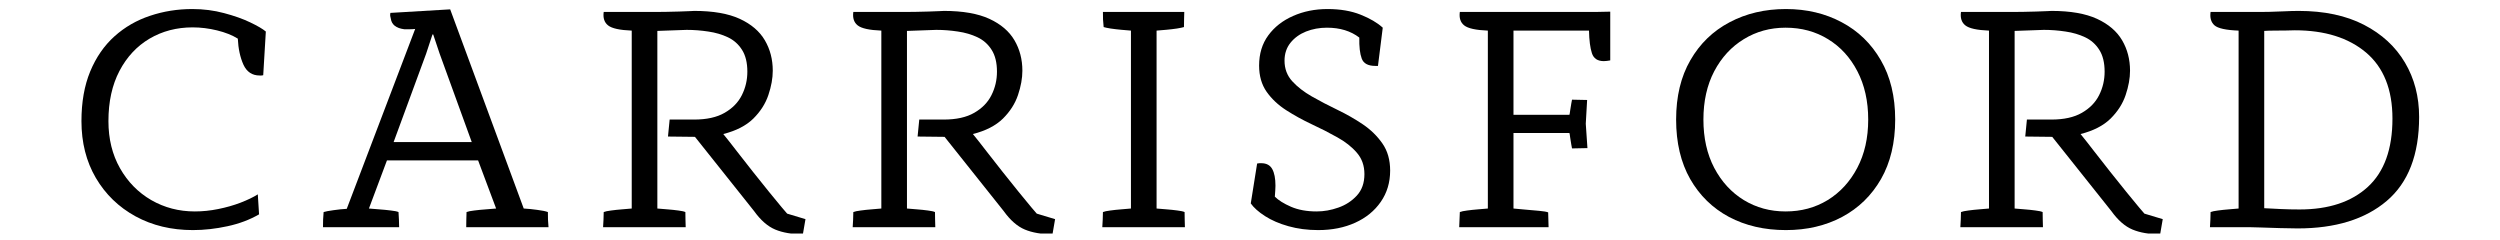
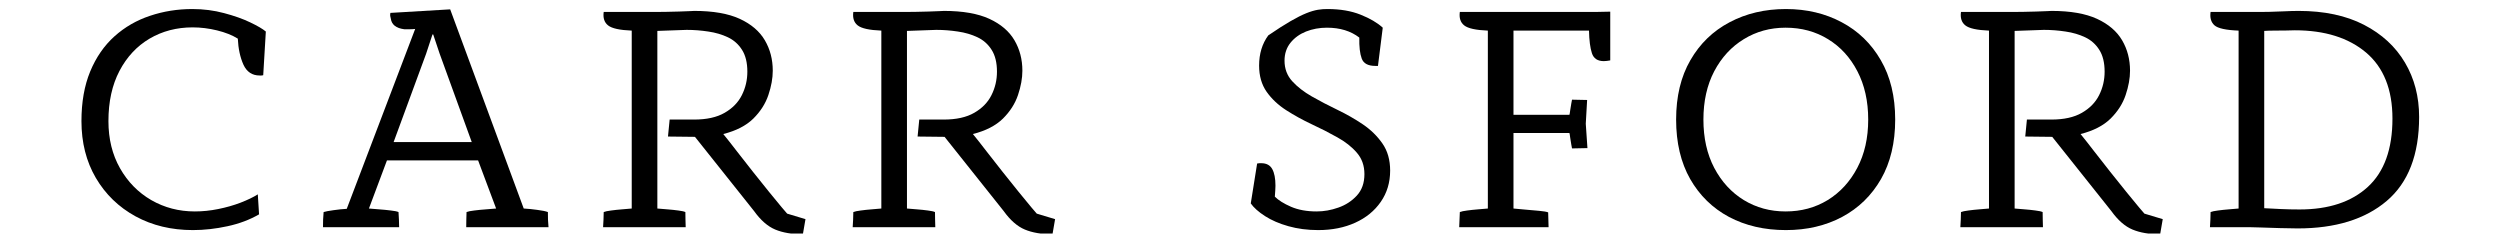
<svg xmlns="http://www.w3.org/2000/svg" version="1.0" preserveAspectRatio="xMidYMid meet" height="48" viewBox="0 0 375 36" zoomAndPan="magnify" width="500">
  <defs>
    <g />
    <clipPath id="94717676bd">
      <path clip-rule="nonzero" d="M 90 1 L 121 1 L 121 35.027 L 90 35.027 Z M 90 1" />
    </clipPath>
    <clipPath id="03e0e715a7">
      <path clip-rule="nonzero" d="M 127 1 L 159 1 L 159 35.027 L 127 35.027 Z M 127 1" />
    </clipPath>
    <clipPath id="22fec9e42a">
      <path clip-rule="nonzero" d="M 293 1 L 325 1 L 325 35.027 L 293 35.027 Z M 293 1" />
    </clipPath>
  </defs>
  <g fill-opacity="1" fill="#000000">
    <g transform="translate(10.187, 34.075)">
      <g>
        <path d="M 18.75 0.438 C 15.531 0.438 12.66 -0.25 10.141 -1.625 C 7.617 -3.008 5.633 -4.93 4.188 -7.391 C 2.75 -9.848 2.031 -12.688 2.031 -15.906 C 2.031 -18.758 2.469 -21.242 3.344 -23.359 C 4.227 -25.484 5.441 -27.238 6.984 -28.625 C 8.523 -30.008 10.301 -31.035 12.312 -31.703 C 14.32 -32.379 16.438 -32.719 18.656 -32.719 C 20.32 -32.719 21.91 -32.516 23.422 -32.109 C 24.93 -31.711 26.238 -31.25 27.344 -30.719 C 28.457 -30.188 29.238 -29.727 29.688 -29.344 L 29.297 -22.797 C 29.203 -22.766 29.102 -22.75 29 -22.75 C 28.906 -22.75 28.828 -22.75 28.766 -22.75 C 27.641 -22.75 26.828 -23.289 26.328 -24.375 C 25.836 -25.469 25.555 -26.77 25.484 -28.281 C 24.648 -28.801 23.613 -29.211 22.375 -29.516 C 21.145 -29.816 19.922 -29.969 18.703 -29.969 C 16.316 -29.969 14.164 -29.406 12.25 -28.281 C 10.344 -27.156 8.836 -25.539 7.734 -23.438 C 6.629 -21.332 6.078 -18.82 6.078 -15.906 C 6.078 -13.238 6.656 -10.883 7.812 -8.844 C 8.969 -6.801 10.531 -5.207 12.5 -4.062 C 14.477 -2.926 16.656 -2.359 19.031 -2.359 C 20.188 -2.359 21.359 -2.477 22.547 -2.719 C 23.734 -2.957 24.848 -3.273 25.891 -3.672 C 26.941 -4.078 27.805 -4.492 28.484 -4.922 L 28.672 -1.922 C 27.285 -1.117 25.707 -0.523 23.938 -0.141 C 22.176 0.242 20.445 0.438 18.75 0.438 Z M 18.75 0.438" />
      </g>
    </g>
  </g>
  <g fill-opacity="1" fill="#000000">
    <g transform="translate(47.965, 34.075)">
      <g>
        <path d="M 11.906 0 L 0.484 0 C 0.484 -0.383 0.488 -0.758 0.5 -1.125 C 0.52 -1.5 0.547 -1.879 0.578 -2.266 C 0.867 -2.359 1.363 -2.453 2.062 -2.547 C 2.77 -2.648 3.43 -2.719 4.047 -2.75 L 14.312 -29.734 C 14.051 -29.703 13.789 -29.688 13.531 -29.688 C 13.281 -29.688 13.078 -29.688 12.922 -29.688 C 12.879 -29.688 12.832 -29.688 12.781 -29.688 C 12.738 -29.688 12.703 -29.688 12.672 -29.688 C 11.453 -29.844 10.781 -30.375 10.656 -31.281 C 10.613 -31.438 10.582 -31.578 10.562 -31.703 C 10.551 -31.836 10.562 -31.984 10.594 -32.141 L 19.562 -32.672 L 30.594 -2.797 C 31.207 -2.766 31.883 -2.695 32.625 -2.594 C 33.363 -2.5 33.895 -2.391 34.219 -2.266 C 34.219 -1.879 34.223 -1.5 34.234 -1.125 C 34.254 -0.758 34.281 -0.383 34.312 0 L 21.969 0 C 21.969 -0.383 21.973 -0.758 21.984 -1.125 C 22.004 -1.5 22.016 -1.879 22.016 -2.266 C 22.242 -2.359 22.629 -2.438 23.172 -2.5 C 23.723 -2.57 24.312 -2.629 24.938 -2.672 C 25.562 -2.723 26.066 -2.766 26.453 -2.797 L 23.75 -10.016 L 10.078 -10.016 L 7.375 -2.797 C 7.789 -2.766 8.301 -2.723 8.906 -2.672 C 9.52 -2.629 10.109 -2.57 10.672 -2.5 C 11.234 -2.438 11.613 -2.359 11.812 -2.266 C 11.844 -1.879 11.863 -1.5 11.875 -1.125 C 11.895 -0.758 11.906 -0.383 11.906 0 Z M 16.906 -28.906 L 15.953 -26.016 L 11.078 -12.766 L 22.797 -12.766 L 17.969 -26.062 L 17.016 -28.906 Z M 16.906 -28.906" />
      </g>
    </g>
  </g>
  <g clip-path="url(#94717676bd)">
    <g fill-opacity="1" fill="#000000">
      <g transform="translate(88.056, 34.075)">
        <g>
          <path d="M 16.188 -13.547 L 12.141 -13.594 L 12.391 -16.141 L 15.469 -16.141 C 15.562 -16.141 15.656 -16.141 15.75 -16.141 C 15.852 -16.141 15.953 -16.141 16.047 -16.141 C 17.941 -16.141 19.473 -16.477 20.641 -17.156 C 21.816 -17.832 22.676 -18.711 23.219 -19.797 C 23.77 -20.891 24.047 -22.066 24.047 -23.328 C 24.047 -24.672 23.781 -25.758 23.25 -26.594 C 22.719 -27.438 22.008 -28.066 21.125 -28.484 C 20.25 -28.898 19.27 -29.188 18.188 -29.344 C 17.113 -29.508 16.031 -29.594 14.938 -29.594 L 10.547 -29.438 L 10.547 -2.797 C 10.961 -2.766 11.461 -2.723 12.047 -2.672 C 12.629 -2.629 13.176 -2.57 13.688 -2.5 C 14.195 -2.438 14.551 -2.359 14.75 -2.266 C 14.75 -1.879 14.754 -1.5 14.766 -1.125 C 14.785 -0.758 14.797 -0.383 14.797 0 L 2.406 0 C 2.438 -0.383 2.457 -0.758 2.469 -1.125 C 2.488 -1.5 2.5 -1.879 2.5 -2.266 C 2.727 -2.359 3.098 -2.438 3.609 -2.5 C 4.129 -2.57 4.672 -2.629 5.234 -2.672 C 5.797 -2.723 6.285 -2.766 6.703 -2.797 L 6.703 -29.484 C 4.898 -29.555 3.719 -29.816 3.156 -30.266 C 2.594 -30.711 2.375 -31.383 2.5 -32.281 L 10.172 -32.281 C 10.617 -32.281 11.172 -32.285 11.828 -32.297 C 12.484 -32.316 13.141 -32.332 13.797 -32.344 C 14.461 -32.363 15.008 -32.383 15.438 -32.406 C 15.875 -32.426 16.094 -32.438 16.094 -32.438 C 18.914 -32.438 21.188 -32.039 22.906 -31.25 C 24.625 -30.457 25.879 -29.383 26.672 -28.031 C 27.461 -26.688 27.859 -25.164 27.859 -23.469 C 27.859 -22.344 27.641 -21.129 27.203 -19.828 C 26.766 -18.523 26.008 -17.344 24.938 -16.281 C 23.863 -15.227 22.363 -14.457 20.438 -13.969 C 21.008 -13.27 21.688 -12.41 22.469 -11.391 C 23.258 -10.379 24.07 -9.344 24.906 -8.281 C 25.75 -7.227 26.547 -6.234 27.297 -5.297 C 28.055 -4.367 28.68 -3.609 29.172 -3.016 C 29.672 -2.422 29.953 -2.094 30.016 -2.031 L 32.766 -1.203 L 32.375 1.062 C 30.738 1.062 29.359 0.828 28.234 0.359 C 27.109 -0.109 26.051 -1.031 25.062 -2.406 Z M 16.188 -13.547" />
        </g>
      </g>
    </g>
  </g>
  <g clip-path="url(#03e0e715a7)">
    <g fill-opacity="1" fill="#000000">
      <g transform="translate(125.498, 34.075)">
        <g>
          <path d="M 16.188 -13.547 L 12.141 -13.594 L 12.391 -16.141 L 15.469 -16.141 C 15.562 -16.141 15.656 -16.141 15.75 -16.141 C 15.852 -16.141 15.953 -16.141 16.047 -16.141 C 17.941 -16.141 19.473 -16.477 20.641 -17.156 C 21.816 -17.832 22.676 -18.711 23.219 -19.797 C 23.77 -20.891 24.047 -22.066 24.047 -23.328 C 24.047 -24.672 23.781 -25.758 23.25 -26.594 C 22.719 -27.438 22.008 -28.066 21.125 -28.484 C 20.25 -28.898 19.27 -29.188 18.188 -29.344 C 17.113 -29.508 16.031 -29.594 14.938 -29.594 L 10.547 -29.438 L 10.547 -2.797 C 10.961 -2.766 11.461 -2.723 12.047 -2.672 C 12.629 -2.629 13.176 -2.57 13.688 -2.5 C 14.195 -2.438 14.551 -2.359 14.75 -2.266 C 14.75 -1.879 14.754 -1.5 14.766 -1.125 C 14.785 -0.758 14.797 -0.383 14.797 0 L 2.406 0 C 2.438 -0.383 2.457 -0.758 2.469 -1.125 C 2.488 -1.5 2.5 -1.879 2.5 -2.266 C 2.727 -2.359 3.098 -2.438 3.609 -2.5 C 4.129 -2.57 4.672 -2.629 5.234 -2.672 C 5.797 -2.723 6.285 -2.766 6.703 -2.797 L 6.703 -29.484 C 4.898 -29.555 3.719 -29.816 3.156 -30.266 C 2.594 -30.711 2.375 -31.383 2.5 -32.281 L 10.172 -32.281 C 10.617 -32.281 11.172 -32.285 11.828 -32.297 C 12.484 -32.316 13.141 -32.332 13.797 -32.344 C 14.461 -32.363 15.008 -32.383 15.438 -32.406 C 15.875 -32.426 16.094 -32.438 16.094 -32.438 C 18.914 -32.438 21.188 -32.039 22.906 -31.25 C 24.625 -30.457 25.879 -29.383 26.672 -28.031 C 27.461 -26.688 27.859 -25.164 27.859 -23.469 C 27.859 -22.344 27.641 -21.129 27.203 -19.828 C 26.766 -18.523 26.008 -17.344 24.938 -16.281 C 23.863 -15.227 22.363 -14.457 20.438 -13.969 C 21.008 -13.27 21.688 -12.41 22.469 -11.391 C 23.258 -10.379 24.07 -9.344 24.906 -8.281 C 25.75 -7.227 26.547 -6.234 27.297 -5.297 C 28.055 -4.367 28.68 -3.609 29.172 -3.016 C 29.672 -2.422 29.953 -2.094 30.016 -2.031 L 32.766 -1.203 L 32.375 1.062 C 30.738 1.062 29.359 0.828 28.234 0.359 C 27.109 -0.109 26.051 -1.031 25.062 -2.406 Z M 16.188 -13.547" />
        </g>
      </g>
    </g>
  </g>
  <g fill-opacity="1" fill="#000000">
    <g transform="translate(162.939, 34.075)">
      <g>
-         <path d="M 14.797 0 L 2.406 0 C 2.438 -0.383 2.457 -0.758 2.469 -1.125 C 2.488 -1.5 2.5 -1.879 2.5 -2.266 C 2.727 -2.359 3.098 -2.438 3.609 -2.5 C 4.129 -2.57 4.672 -2.629 5.234 -2.672 C 5.797 -2.723 6.285 -2.766 6.703 -2.797 L 6.703 -29.484 C 6.285 -29.516 5.797 -29.555 5.234 -29.609 C 4.672 -29.66 4.141 -29.723 3.641 -29.797 C 3.141 -29.879 2.797 -29.953 2.609 -30.016 C 2.566 -30.398 2.535 -30.773 2.516 -31.141 C 2.504 -31.516 2.5 -31.895 2.5 -32.281 L 14.703 -32.281 C 14.703 -31.895 14.691 -31.516 14.672 -31.141 C 14.66 -30.773 14.656 -30.398 14.656 -30.016 C 14.457 -29.953 14.109 -29.879 13.609 -29.797 C 13.109 -29.723 12.578 -29.66 12.016 -29.609 C 11.453 -29.555 10.961 -29.516 10.547 -29.484 L 10.547 -2.797 C 10.961 -2.766 11.461 -2.723 12.047 -2.672 C 12.629 -2.629 13.176 -2.57 13.688 -2.5 C 14.195 -2.438 14.551 -2.359 14.75 -2.266 C 14.75 -1.879 14.754 -1.5 14.766 -1.125 C 14.785 -0.758 14.797 -0.383 14.797 0 Z M 14.797 0" />
-       </g>
+         </g>
    </g>
  </g>
  <g fill-opacity="1" fill="#000000">
    <g transform="translate(185.491, 34.075)">
      <g>
-         <path d="M 12.234 0.438 C 10.629 0.438 9.145 0.242 7.781 -0.141 C 6.414 -0.523 5.242 -1.031 4.266 -1.656 C 3.285 -2.289 2.57 -2.926 2.125 -3.562 L 3.078 -9.547 C 3.211 -9.578 3.328 -9.594 3.422 -9.594 C 3.516 -9.594 3.609 -9.594 3.703 -9.594 C 4.473 -9.594 5.02 -9.301 5.344 -8.719 C 5.664 -8.145 5.828 -7.312 5.828 -6.219 C 5.828 -5.988 5.816 -5.738 5.797 -5.469 C 5.785 -5.195 5.766 -4.898 5.734 -4.578 C 6.273 -4.035 7.082 -3.531 8.156 -3.062 C 9.238 -2.594 10.52 -2.359 12 -2.359 C 13.094 -2.359 14.18 -2.551 15.266 -2.938 C 16.359 -3.32 17.281 -3.922 18.031 -4.734 C 18.789 -5.555 19.172 -6.629 19.172 -7.953 C 19.172 -9.234 18.789 -10.305 18.031 -11.172 C 17.281 -12.047 16.301 -12.816 15.094 -13.484 C 13.895 -14.16 12.617 -14.812 11.266 -15.438 C 9.922 -16.07 8.645 -16.773 7.438 -17.547 C 6.238 -18.316 5.258 -19.238 4.5 -20.312 C 3.75 -21.383 3.375 -22.691 3.375 -24.234 C 3.375 -26.004 3.832 -27.516 4.75 -28.766 C 5.664 -30.016 6.898 -30.984 8.453 -31.672 C 10.016 -32.367 11.742 -32.719 13.641 -32.719 C 15.535 -32.719 17.188 -32.438 18.594 -31.875 C 20.008 -31.312 21.117 -30.66 21.922 -29.922 L 21.203 -24.188 C 21.141 -24.188 21.07 -24.188 21 -24.188 C 20.938 -24.188 20.875 -24.188 20.812 -24.188 C 19.719 -24.188 19.035 -24.555 18.766 -25.297 C 18.492 -26.035 18.375 -27.082 18.406 -28.438 C 17.125 -29.426 15.504 -29.922 13.547 -29.922 C 12.422 -29.922 11.375 -29.727 10.406 -29.344 C 9.445 -28.957 8.672 -28.395 8.078 -27.656 C 7.484 -26.914 7.188 -26.02 7.188 -24.969 C 7.188 -23.77 7.57 -22.742 8.344 -21.891 C 9.113 -21.047 10.094 -20.285 11.281 -19.609 C 12.469 -18.93 13.742 -18.266 15.109 -17.609 C 16.473 -16.953 17.75 -16.223 18.938 -15.422 C 20.125 -14.617 21.102 -13.66 21.875 -12.547 C 22.645 -11.441 23.031 -10.086 23.031 -8.484 C 23.031 -6.711 22.562 -5.148 21.625 -3.797 C 20.695 -2.453 19.422 -1.41 17.797 -0.672 C 16.18 0.066 14.328 0.438 12.234 0.438 Z M 12.234 0.438" />
+         <path d="M 12.234 0.438 C 10.629 0.438 9.145 0.242 7.781 -0.141 C 6.414 -0.523 5.242 -1.031 4.266 -1.656 C 3.285 -2.289 2.57 -2.926 2.125 -3.562 L 3.078 -9.547 C 3.211 -9.578 3.328 -9.594 3.422 -9.594 C 3.516 -9.594 3.609 -9.594 3.703 -9.594 C 4.473 -9.594 5.02 -9.301 5.344 -8.719 C 5.664 -8.145 5.828 -7.312 5.828 -6.219 C 5.828 -5.988 5.816 -5.738 5.797 -5.469 C 5.785 -5.195 5.766 -4.898 5.734 -4.578 C 6.273 -4.035 7.082 -3.531 8.156 -3.062 C 9.238 -2.594 10.52 -2.359 12 -2.359 C 13.094 -2.359 14.18 -2.551 15.266 -2.938 C 16.359 -3.32 17.281 -3.922 18.031 -4.734 C 18.789 -5.555 19.172 -6.629 19.172 -7.953 C 19.172 -9.234 18.789 -10.305 18.031 -11.172 C 17.281 -12.047 16.301 -12.816 15.094 -13.484 C 13.895 -14.16 12.617 -14.812 11.266 -15.438 C 9.922 -16.07 8.645 -16.773 7.438 -17.547 C 6.238 -18.316 5.258 -19.238 4.5 -20.312 C 3.75 -21.383 3.375 -22.691 3.375 -24.234 C 3.375 -26.004 3.832 -27.516 4.75 -28.766 C 10.016 -32.367 11.742 -32.719 13.641 -32.719 C 15.535 -32.719 17.188 -32.438 18.594 -31.875 C 20.008 -31.312 21.117 -30.66 21.922 -29.922 L 21.203 -24.188 C 21.141 -24.188 21.07 -24.188 21 -24.188 C 20.938 -24.188 20.875 -24.188 20.812 -24.188 C 19.719 -24.188 19.035 -24.555 18.766 -25.297 C 18.492 -26.035 18.375 -27.082 18.406 -28.438 C 17.125 -29.426 15.504 -29.922 13.547 -29.922 C 12.422 -29.922 11.375 -29.727 10.406 -29.344 C 9.445 -28.957 8.672 -28.395 8.078 -27.656 C 7.484 -26.914 7.188 -26.02 7.188 -24.969 C 7.188 -23.77 7.57 -22.742 8.344 -21.891 C 9.113 -21.047 10.094 -20.285 11.281 -19.609 C 12.469 -18.93 13.742 -18.266 15.109 -17.609 C 16.473 -16.953 17.75 -16.223 18.938 -15.422 C 20.125 -14.617 21.102 -13.66 21.875 -12.547 C 22.645 -11.441 23.031 -10.086 23.031 -8.484 C 23.031 -6.711 22.562 -5.148 21.625 -3.797 C 20.695 -2.453 19.422 -1.41 17.797 -0.672 C 16.18 0.066 14.328 0.438 12.234 0.438 Z M 12.234 0.438" />
      </g>
    </g>
  </g>
  <g fill-opacity="1" fill="#000000">
    <g transform="translate(216.475, 34.075)">
      <g>
        <path d="M 18.938 -14.125 L 10.547 -14.125 L 10.547 -2.797 C 10.93 -2.766 11.492 -2.711 12.234 -2.641 C 12.973 -2.578 13.688 -2.516 14.375 -2.453 C 15.07 -2.391 15.531 -2.312 15.75 -2.219 L 15.812 0 L 2.406 0 L 2.5 -2.266 C 2.727 -2.359 3.098 -2.438 3.609 -2.5 C 4.129 -2.57 4.672 -2.629 5.234 -2.672 C 5.797 -2.723 6.285 -2.766 6.703 -2.797 L 6.703 -29.484 C 4.898 -29.555 3.719 -29.816 3.156 -30.266 C 2.594 -30.711 2.375 -31.383 2.5 -32.281 L 22.797 -32.281 L 25.062 -32.328 L 25.062 -25.016 C 24.895 -24.984 24.727 -24.957 24.562 -24.938 C 24.406 -24.914 24.25 -24.906 24.094 -24.906 C 23.164 -24.906 22.57 -25.301 22.312 -26.094 C 22.051 -26.883 21.906 -28.016 21.875 -29.484 L 10.547 -29.484 L 10.547 -16.859 L 18.938 -16.859 C 18.969 -16.93 19.004 -17.141 19.047 -17.484 C 19.098 -17.836 19.156 -18.191 19.219 -18.547 C 19.289 -18.898 19.328 -19.094 19.328 -19.125 L 21.594 -19.078 L 21.391 -15.516 L 21.641 -11.859 L 19.328 -11.812 C 19.328 -11.844 19.289 -12.035 19.219 -12.391 C 19.156 -12.742 19.098 -13.102 19.047 -13.469 C 19.004 -13.832 18.969 -14.051 18.938 -14.125 Z M 18.938 -14.125" />
      </g>
    </g>
  </g>
  <g fill-opacity="1" fill="#000000">
    <g transform="translate(249.387, 34.075)">
      <g>
        <path d="M 18.5 0.438 C 15.289 0.438 12.445 -0.219 9.969 -1.531 C 7.5 -2.852 5.555 -4.75 4.141 -7.219 C 2.734 -9.695 2.031 -12.672 2.031 -16.141 C 2.031 -19.609 2.742 -22.578 4.172 -25.047 C 5.598 -27.523 7.555 -29.422 10.047 -30.734 C 12.535 -32.055 15.352 -32.719 18.5 -32.719 C 21.613 -32.719 24.406 -32.055 26.875 -30.734 C 29.352 -29.422 31.305 -27.523 32.734 -25.047 C 34.172 -22.578 34.891 -19.609 34.891 -16.141 C 34.891 -12.672 34.18 -9.695 32.766 -7.219 C 31.348 -4.75 29.398 -2.852 26.922 -1.531 C 24.453 -0.219 21.645 0.438 18.5 0.438 Z M 18.453 -29.922 C 16.141 -29.922 14.051 -29.348 12.188 -28.203 C 10.32 -27.066 8.844 -25.461 7.75 -23.391 C 6.664 -21.316 6.125 -18.898 6.125 -16.141 C 6.125 -13.379 6.664 -10.961 7.75 -8.891 C 8.844 -6.816 10.32 -5.207 12.188 -4.062 C 14.051 -2.926 16.141 -2.359 18.453 -2.359 C 20.797 -2.359 22.898 -2.926 24.766 -4.062 C 26.629 -5.207 28.109 -6.816 29.203 -8.891 C 30.297 -10.961 30.844 -13.379 30.844 -16.141 C 30.844 -18.898 30.301 -21.316 29.219 -23.391 C 28.145 -25.461 26.676 -27.066 24.812 -28.203 C 22.945 -29.348 20.828 -29.922 18.453 -29.922 Z M 18.453 -29.922" />
      </g>
    </g>
  </g>
  <g clip-path="url(#22fec9e42a)">
    <g fill-opacity="1" fill="#000000">
      <g transform="translate(291.646, 34.075)">
        <g>
          <path d="M 16.188 -13.547 L 12.141 -13.594 L 12.391 -16.141 L 15.469 -16.141 C 15.562 -16.141 15.656 -16.141 15.75 -16.141 C 15.852 -16.141 15.953 -16.141 16.047 -16.141 C 17.941 -16.141 19.473 -16.477 20.641 -17.156 C 21.816 -17.832 22.676 -18.711 23.219 -19.797 C 23.77 -20.891 24.047 -22.066 24.047 -23.328 C 24.047 -24.672 23.781 -25.758 23.25 -26.594 C 22.719 -27.438 22.008 -28.066 21.125 -28.484 C 20.25 -28.898 19.27 -29.188 18.188 -29.344 C 17.113 -29.508 16.031 -29.594 14.938 -29.594 L 10.547 -29.438 L 10.547 -2.797 C 10.961 -2.766 11.461 -2.723 12.047 -2.672 C 12.629 -2.629 13.176 -2.57 13.688 -2.5 C 14.195 -2.438 14.551 -2.359 14.75 -2.266 C 14.75 -1.879 14.754 -1.5 14.766 -1.125 C 14.785 -0.758 14.797 -0.383 14.797 0 L 2.406 0 C 2.438 -0.383 2.457 -0.758 2.469 -1.125 C 2.488 -1.5 2.5 -1.879 2.5 -2.266 C 2.727 -2.359 3.098 -2.438 3.609 -2.5 C 4.129 -2.57 4.672 -2.629 5.234 -2.672 C 5.797 -2.723 6.285 -2.766 6.703 -2.797 L 6.703 -29.484 C 4.898 -29.555 3.719 -29.816 3.156 -30.266 C 2.594 -30.711 2.375 -31.383 2.5 -32.281 L 10.172 -32.281 C 10.617 -32.281 11.172 -32.285 11.828 -32.297 C 12.484 -32.316 13.141 -32.332 13.797 -32.344 C 14.461 -32.363 15.008 -32.383 15.438 -32.406 C 15.875 -32.426 16.094 -32.438 16.094 -32.438 C 18.914 -32.438 21.188 -32.039 22.906 -31.25 C 24.625 -30.457 25.879 -29.383 26.672 -28.031 C 27.461 -26.688 27.859 -25.164 27.859 -23.469 C 27.859 -22.344 27.641 -21.129 27.203 -19.828 C 26.766 -18.523 26.008 -17.344 24.938 -16.281 C 23.863 -15.227 22.363 -14.457 20.438 -13.969 C 21.008 -13.27 21.688 -12.41 22.469 -11.391 C 23.258 -10.379 24.07 -9.344 24.906 -8.281 C 25.75 -7.227 26.547 -6.234 27.297 -5.297 C 28.055 -4.367 28.68 -3.609 29.172 -3.016 C 29.672 -2.422 29.953 -2.094 30.016 -2.031 L 32.766 -1.203 L 32.375 1.062 C 30.738 1.062 29.359 0.828 28.234 0.359 C 27.109 -0.109 26.051 -1.031 25.062 -2.406 Z M 16.188 -13.547" />
        </g>
      </g>
    </g>
  </g>
  <g fill-opacity="1" fill="#000000">
    <g transform="translate(329.087, 34.075)">
      <g>
        <path d="M 8.234 0 L 2.406 0 C 2.438 -0.383 2.457 -0.758 2.469 -1.125 C 2.488 -1.5 2.5 -1.879 2.5 -2.266 C 2.727 -2.359 3.098 -2.438 3.609 -2.5 C 4.129 -2.57 4.672 -2.629 5.234 -2.672 C 5.797 -2.723 6.285 -2.766 6.703 -2.797 L 6.703 -29.484 C 4.805 -29.555 3.598 -29.82 3.078 -30.281 C 2.566 -30.75 2.375 -31.414 2.5 -32.281 L 9.781 -32.281 C 10.102 -32.281 10.598 -32.285 11.266 -32.297 C 11.941 -32.316 12.68 -32.344 13.484 -32.375 C 14.297 -32.414 15.035 -32.438 15.703 -32.438 C 19.555 -32.438 22.82 -31.742 25.5 -30.359 C 28.188 -28.973 30.238 -27.082 31.656 -24.688 C 33.07 -22.301 33.781 -19.582 33.781 -16.531 C 33.781 -10.875 32.156 -6.672 28.906 -3.922 C 25.664 -1.18 21.219 0.188 15.562 0.188 C 14.852 0.188 13.977 0.172 12.938 0.141 C 11.895 0.109 10.922 0.078 10.016 0.047 C 9.117 0.016 8.523 0 8.234 0 Z M 10.547 -29.438 L 10.547 -2.844 C 11.285 -2.812 12.113 -2.77 13.031 -2.719 C 13.945 -2.676 14.891 -2.656 15.859 -2.656 C 20.223 -2.656 23.633 -3.785 26.094 -6.047 C 28.551 -8.305 29.781 -11.719 29.781 -16.281 C 29.781 -20.656 28.461 -23.957 25.828 -26.188 C 23.191 -28.414 19.625 -29.531 15.125 -29.531 C 14.844 -29.531 14.422 -29.52 13.859 -29.5 C 13.297 -29.488 12.707 -29.484 12.094 -29.484 C 11.477 -29.484 10.961 -29.469 10.547 -29.438 Z M 10.547 -29.438" />
      </g>
    </g>
  </g>
</svg>